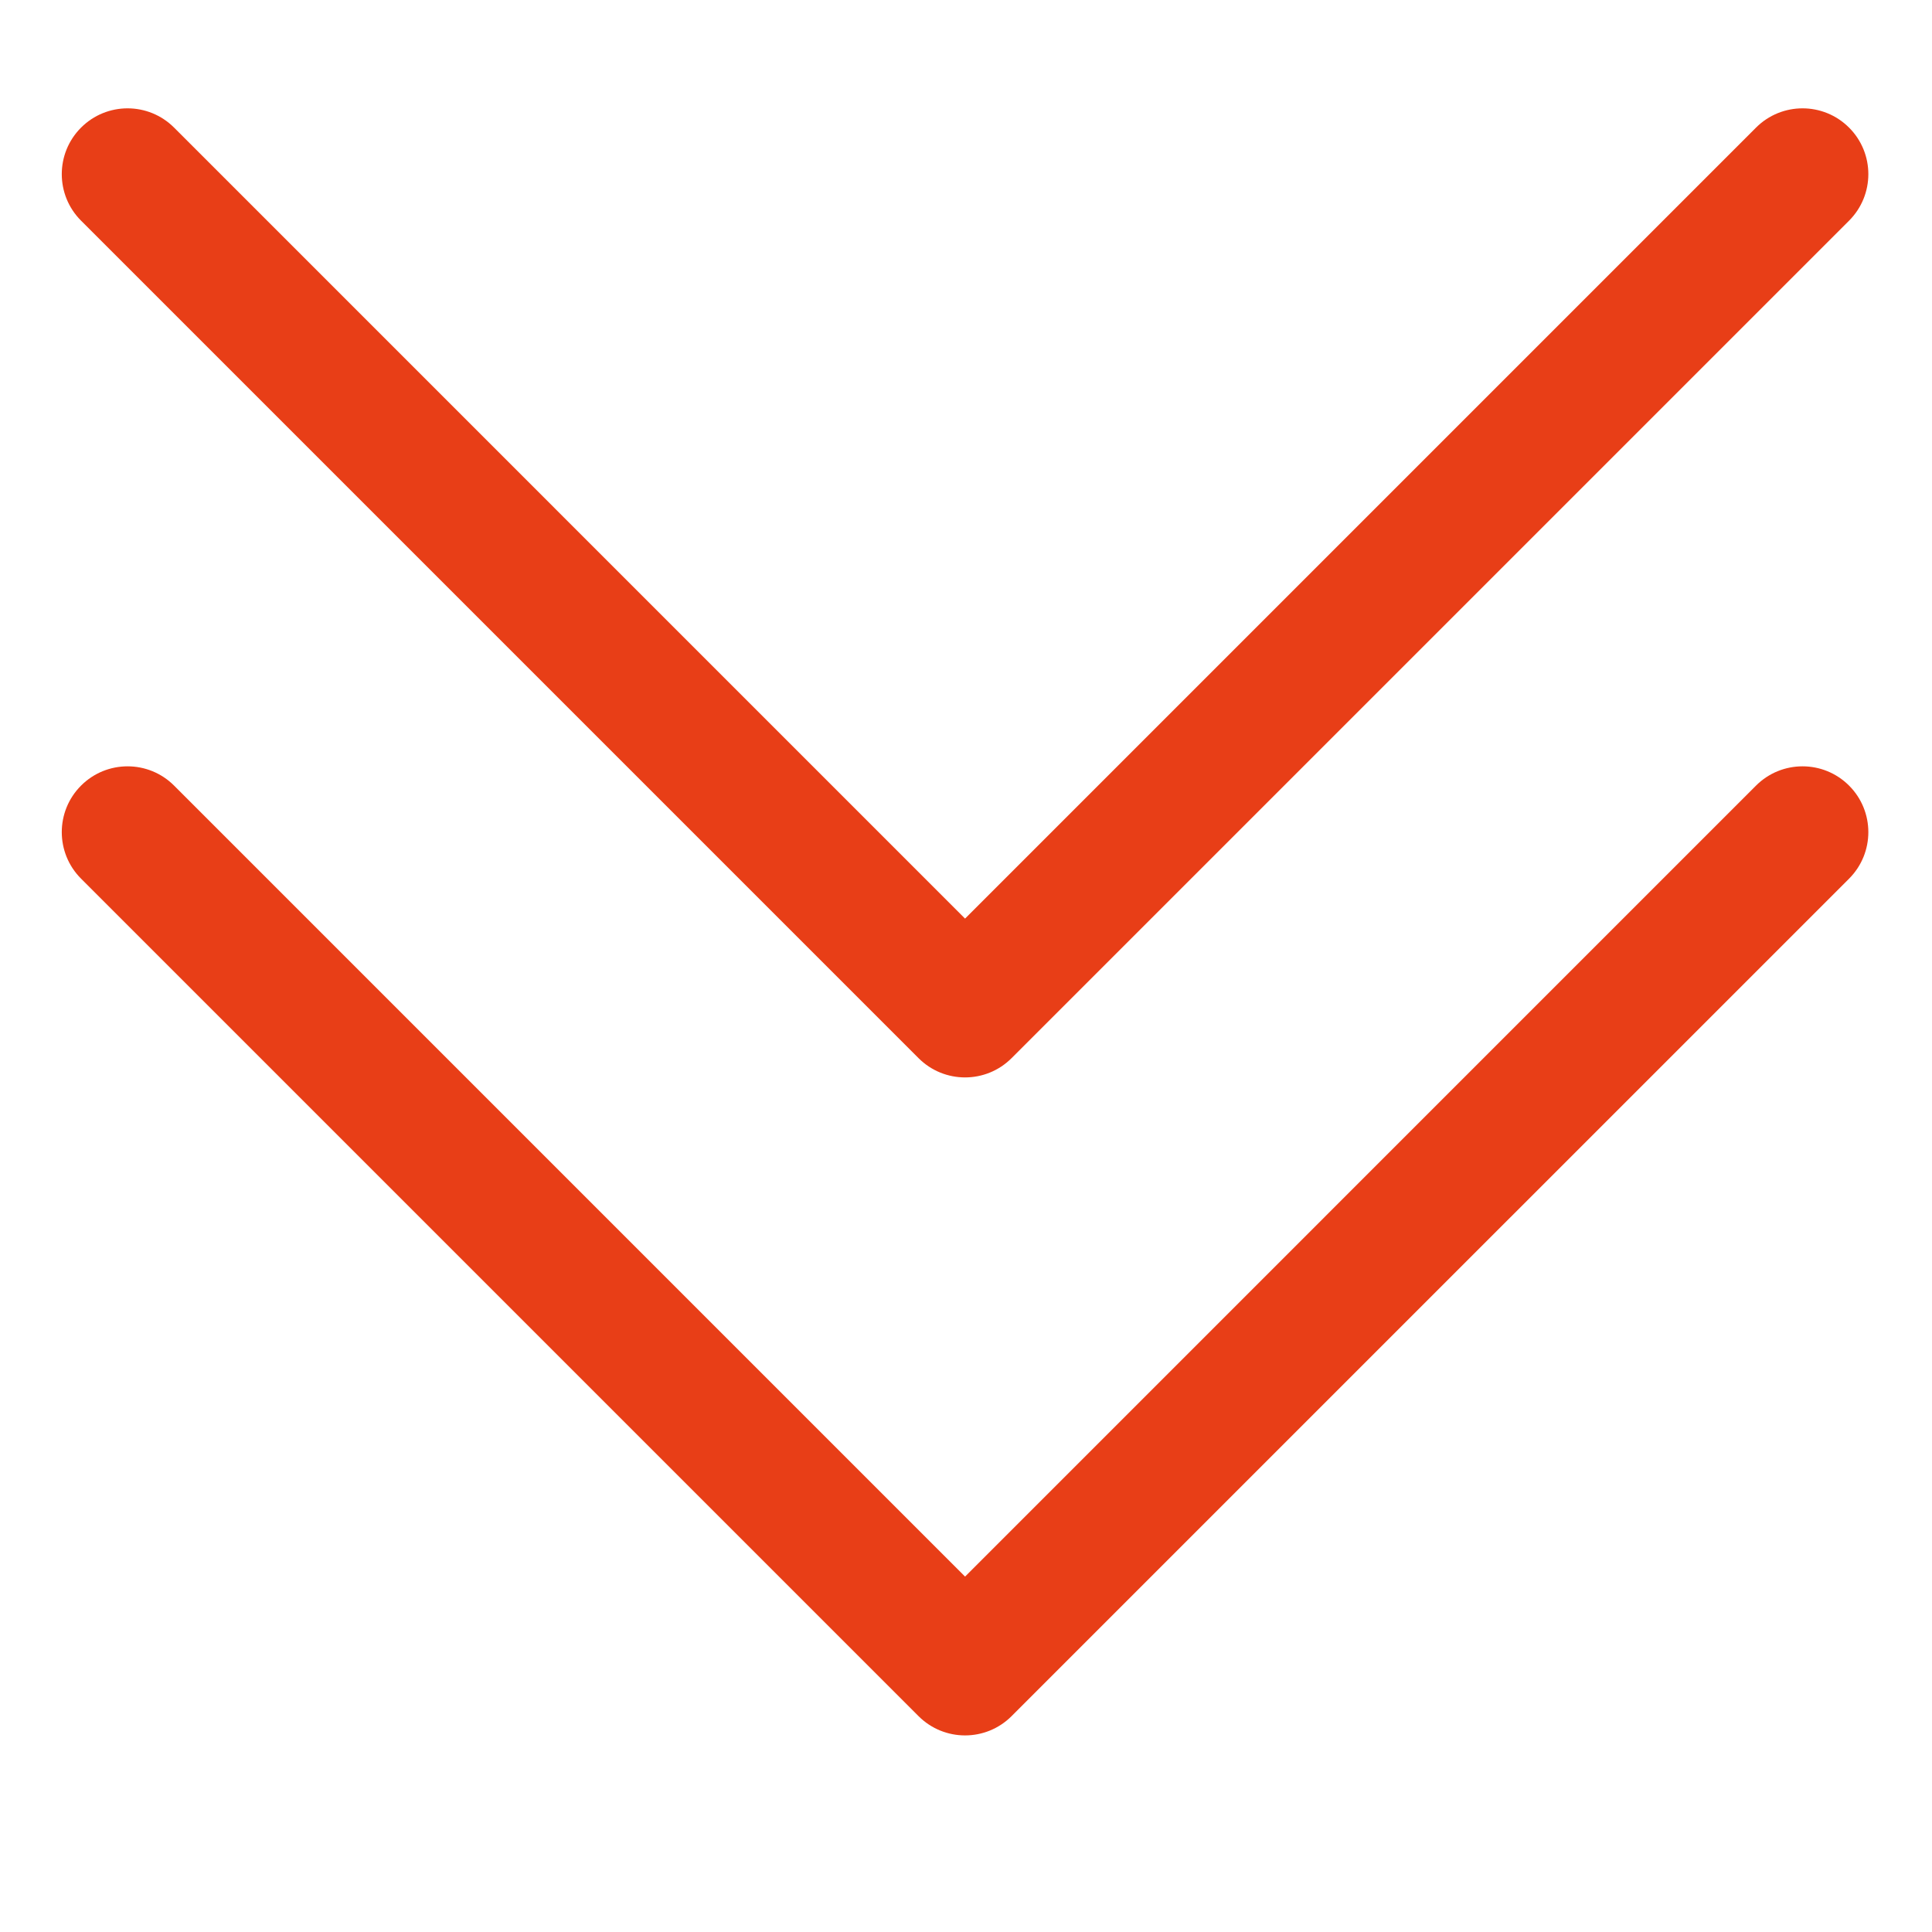
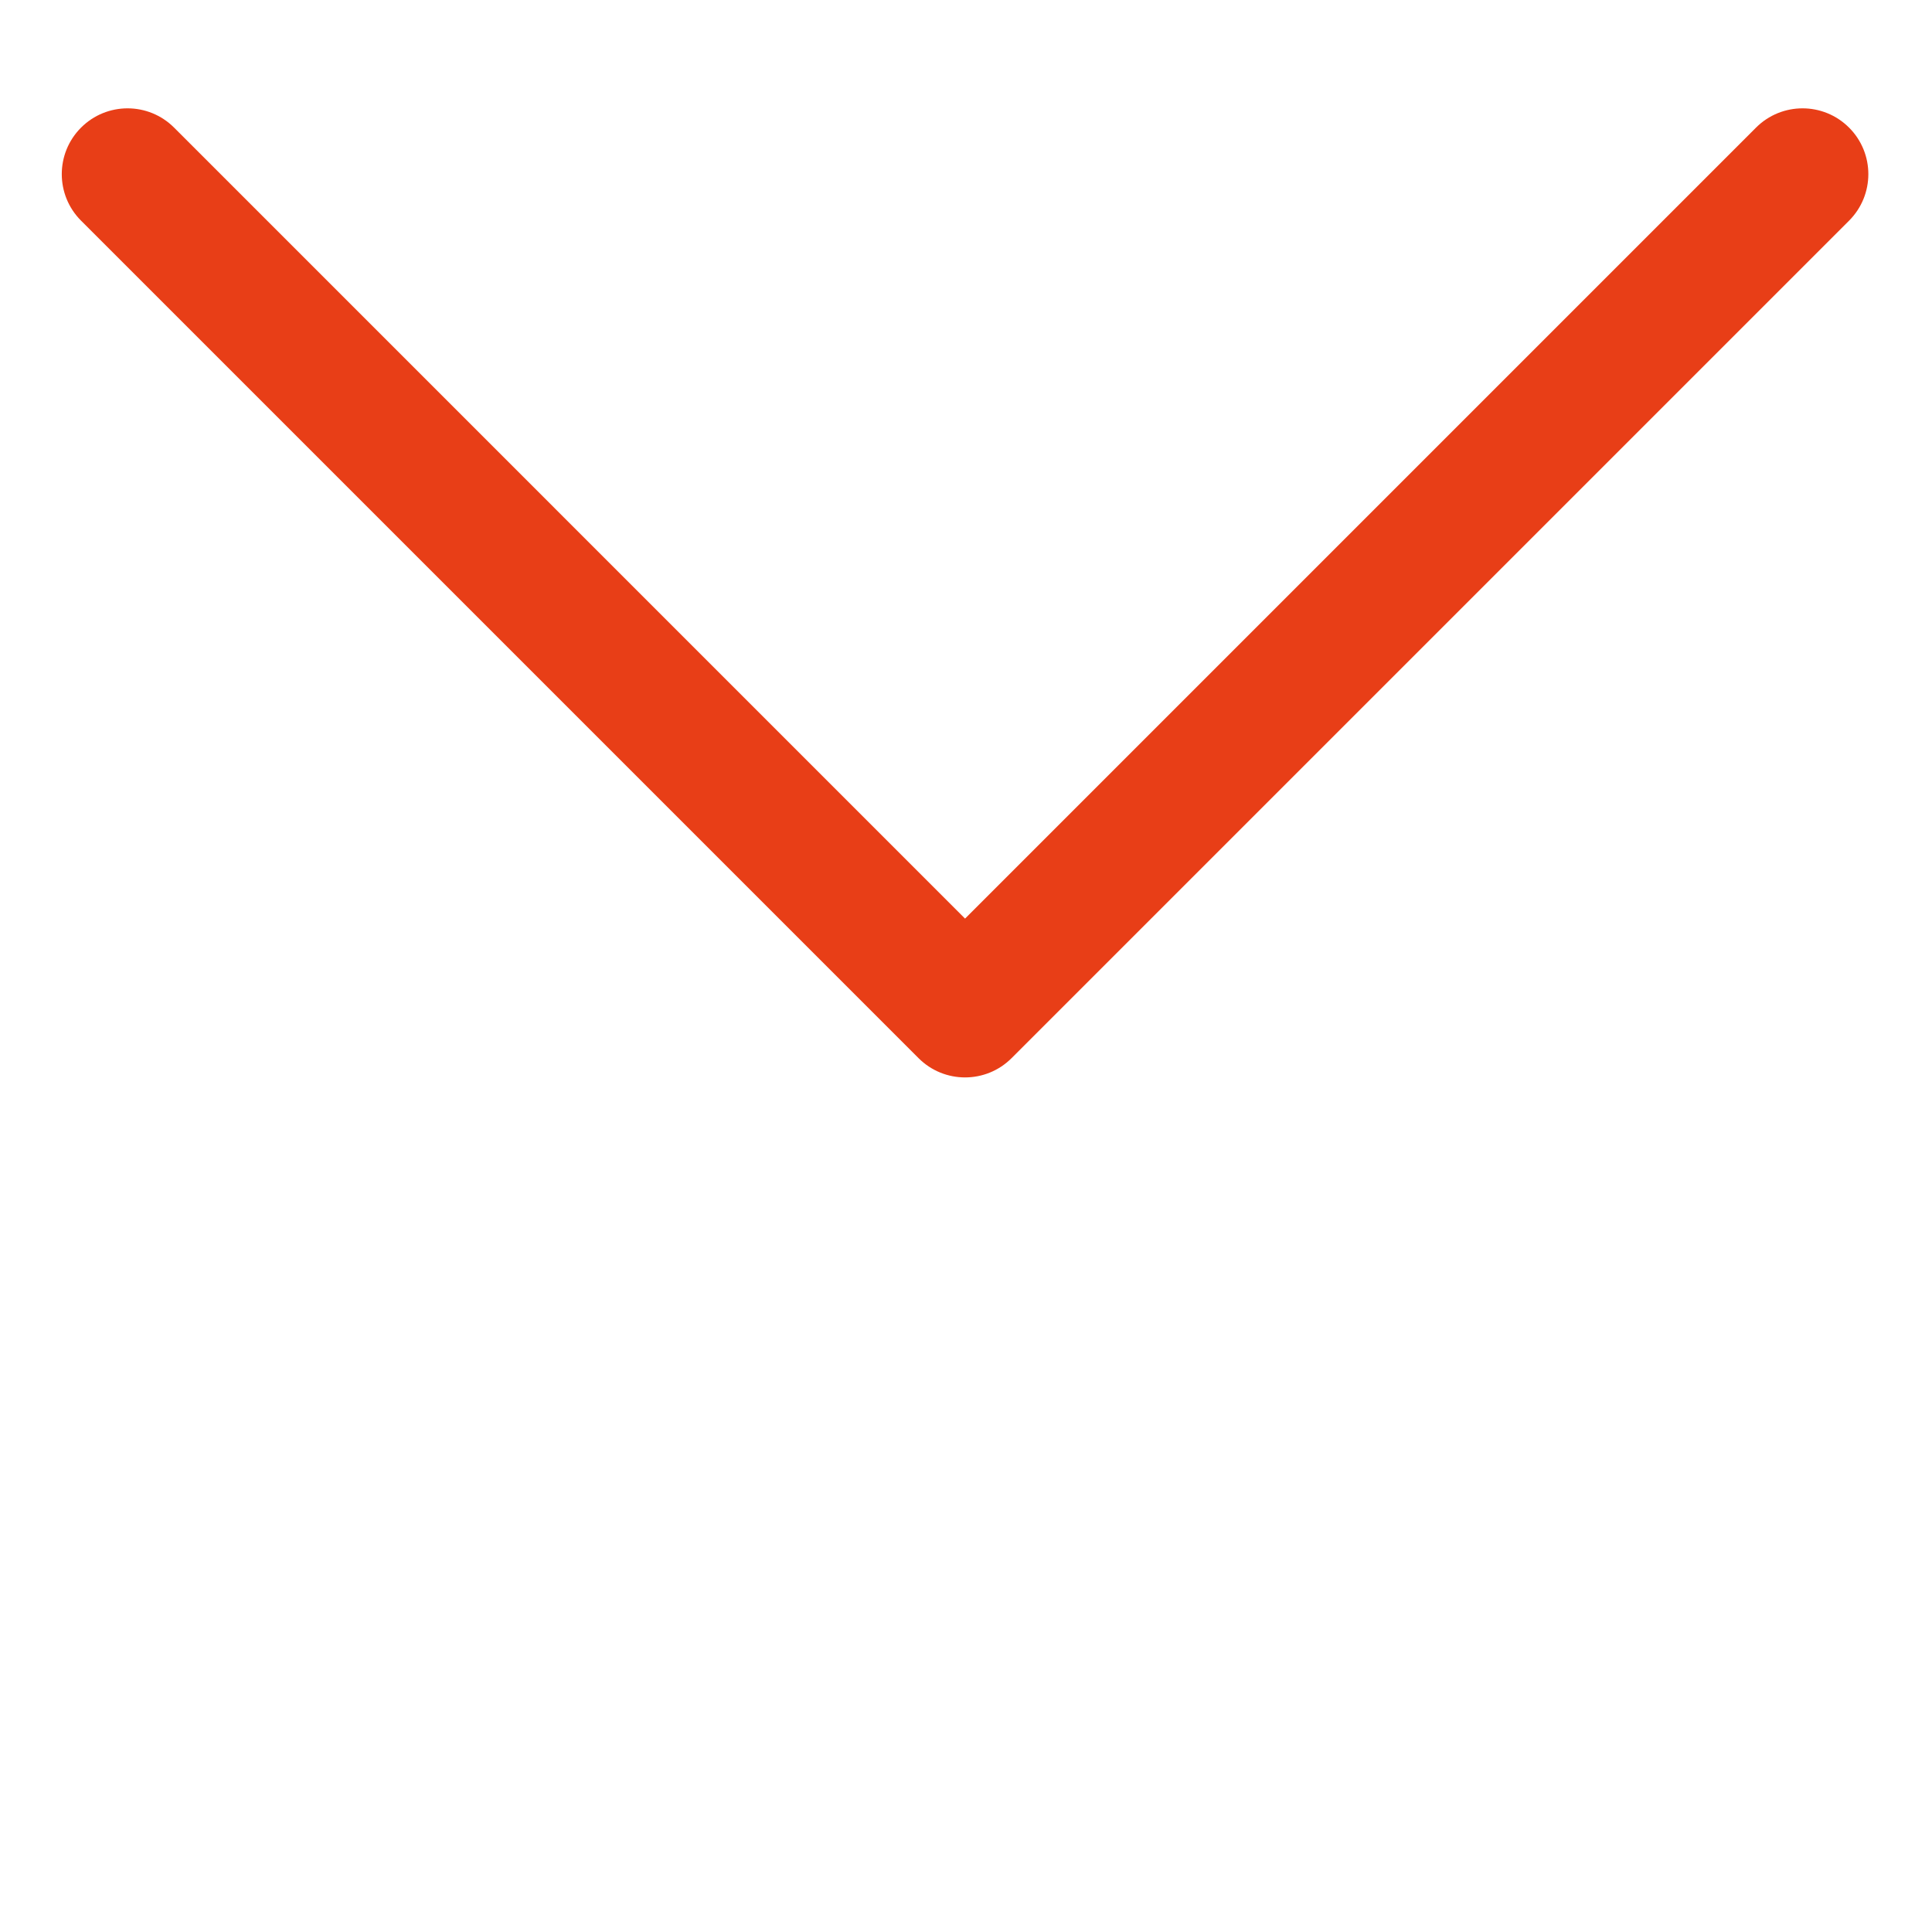
<svg xmlns="http://www.w3.org/2000/svg" t="1642989139009" class="icon" viewBox="0 0 1024 1024" version="1.1" p-id="2143" width="200" height="200">
  <defs>
    <style type="text/css" />
  </defs>
-   <path d="M980.042 416.388c-13.623-13.623-35.692-13.623-49.315 0L511.5 835.626 92.273 416.388c-13.623-13.623-35.692-13.623-49.315 0s-13.623 35.692 0 49.315l443.884 443.884c13.623 13.623 35.692 13.623 49.315 0l443.885-443.873c13.623-13.633 13.623-35.703 0-49.326z" p-id="2144" fill="#E83E17" />
  <path d="M980.042 67.638c-13.623-13.623-35.692-13.623-49.315 0L511.5 486.876 92.273 67.638c-13.623-13.623-35.692-13.623-49.315 0s-13.623 35.692 0 49.315l443.884 443.884c13.623 13.623 35.692 13.623 49.315 0l443.885-443.873c13.623-13.633 13.623-35.703 0-49.326z" p-id="2145" fill="#E83E17" />
</svg>